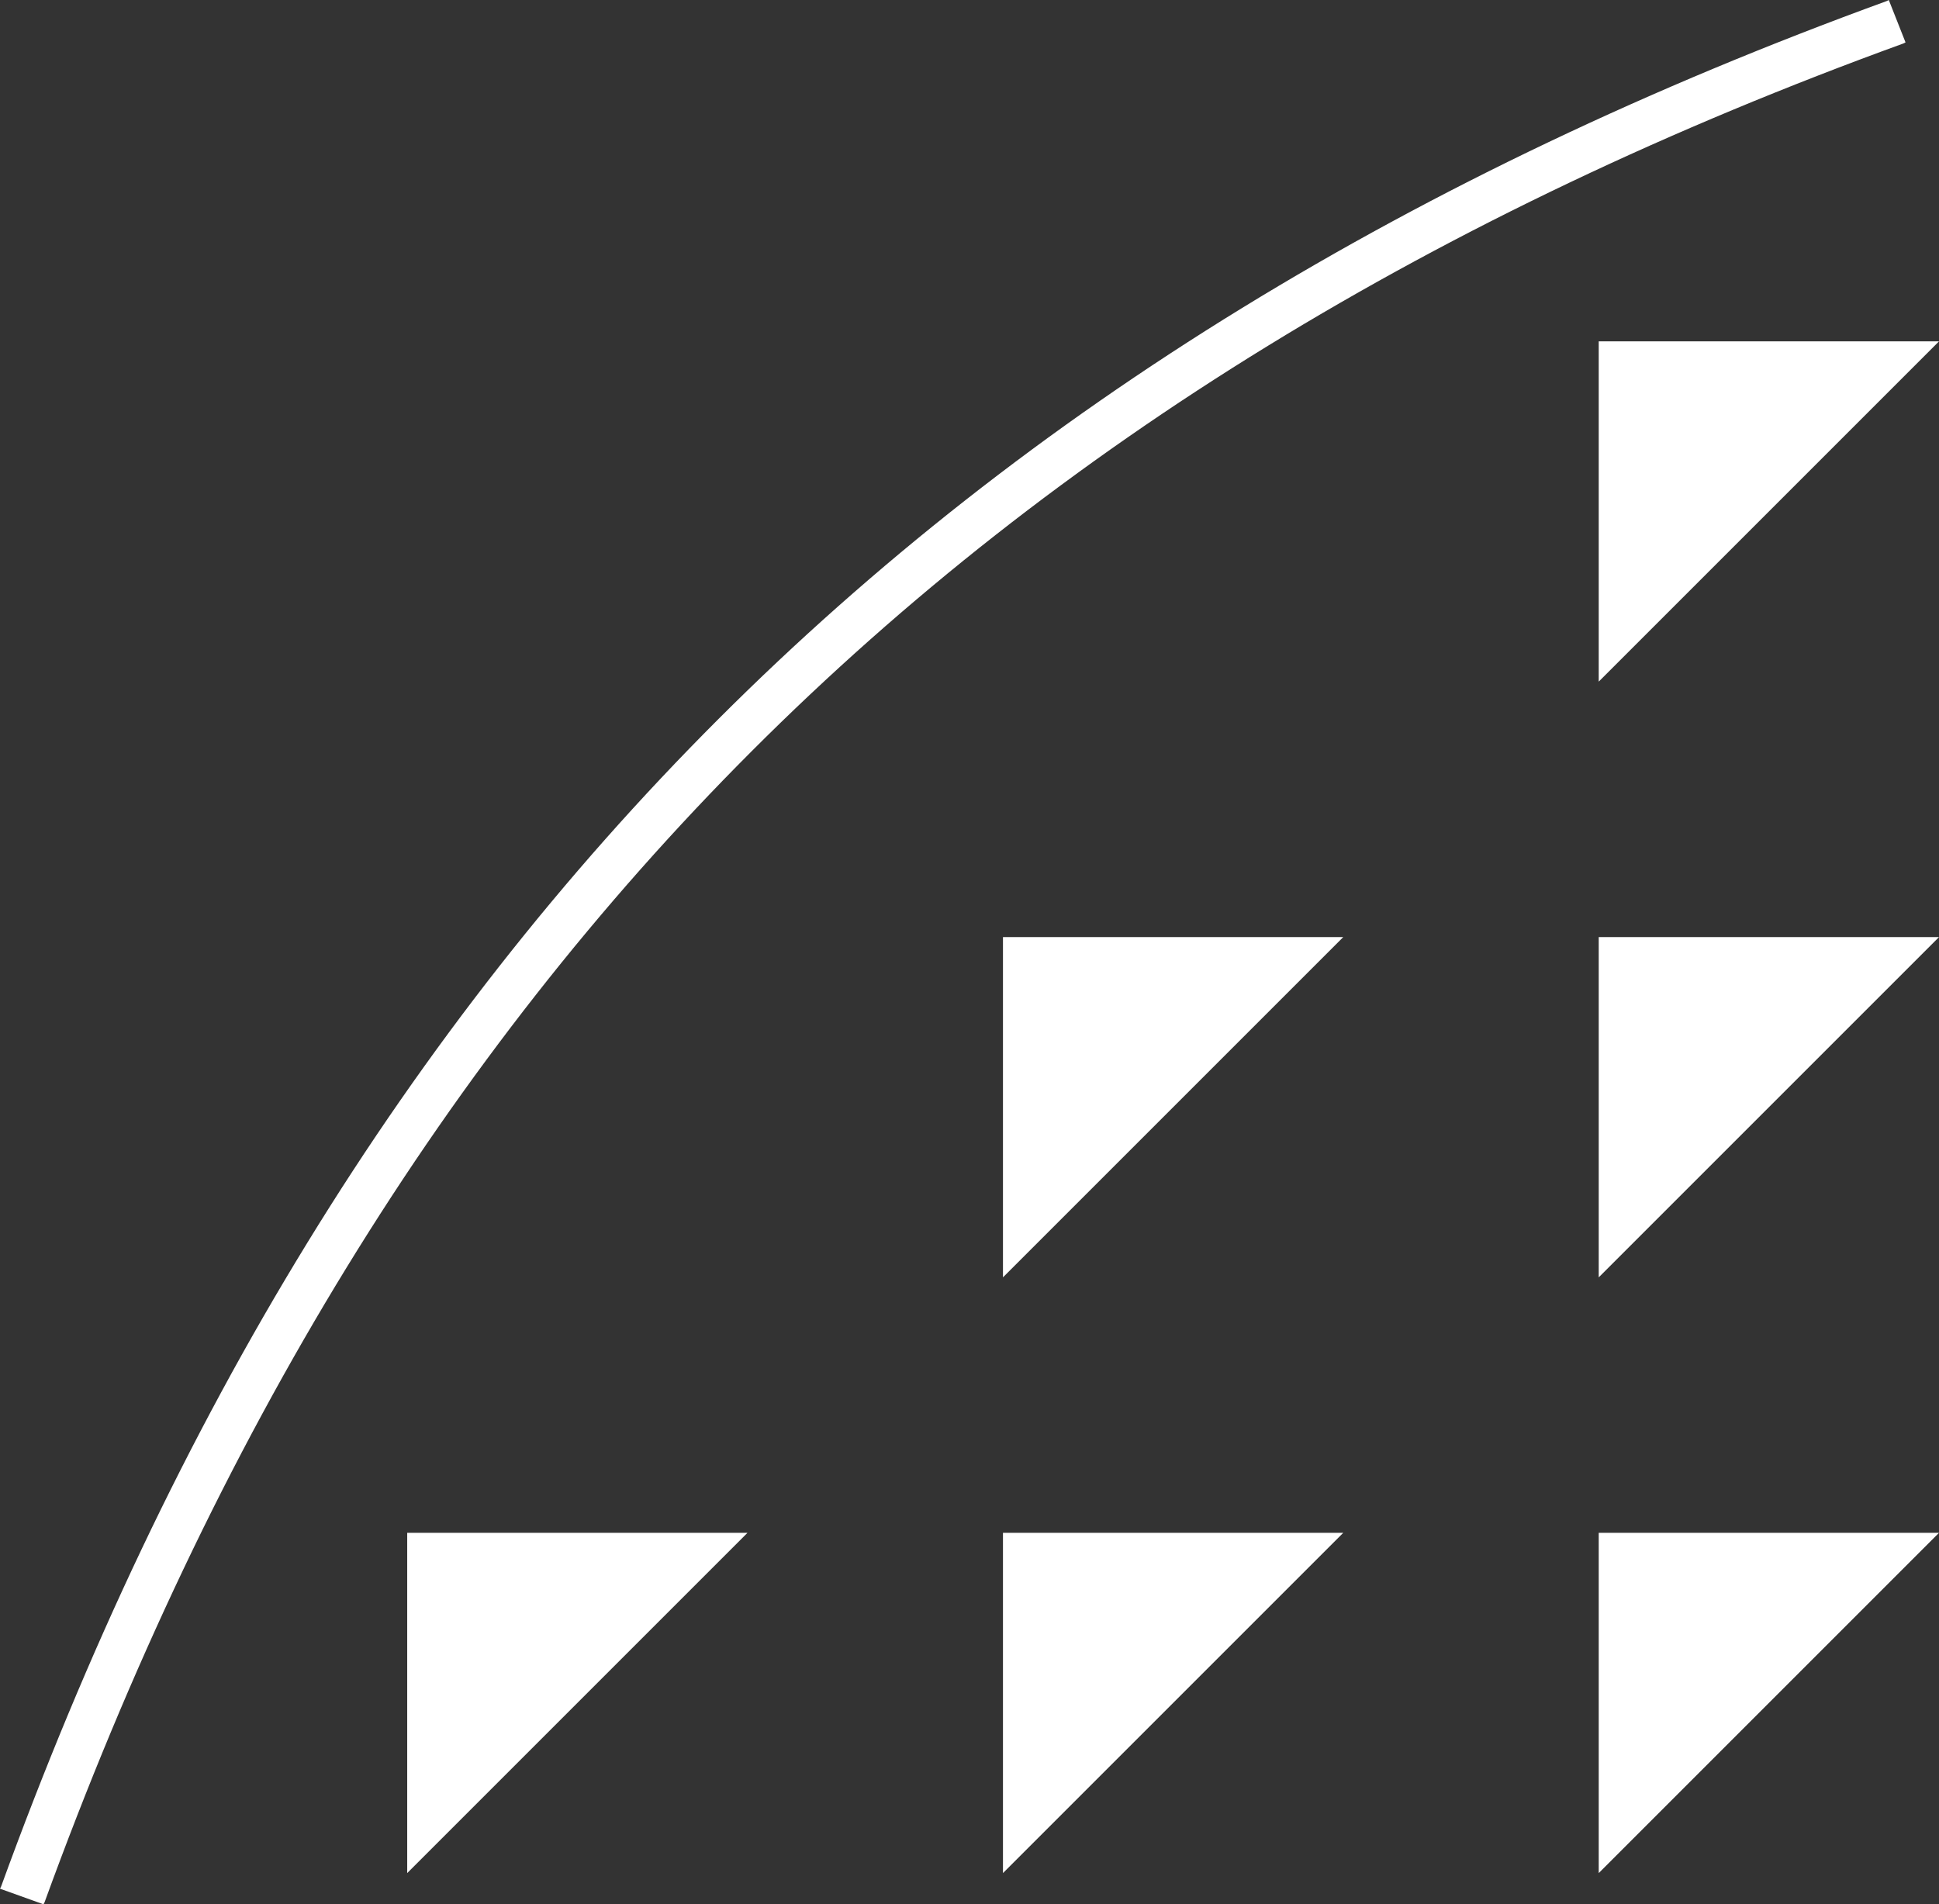
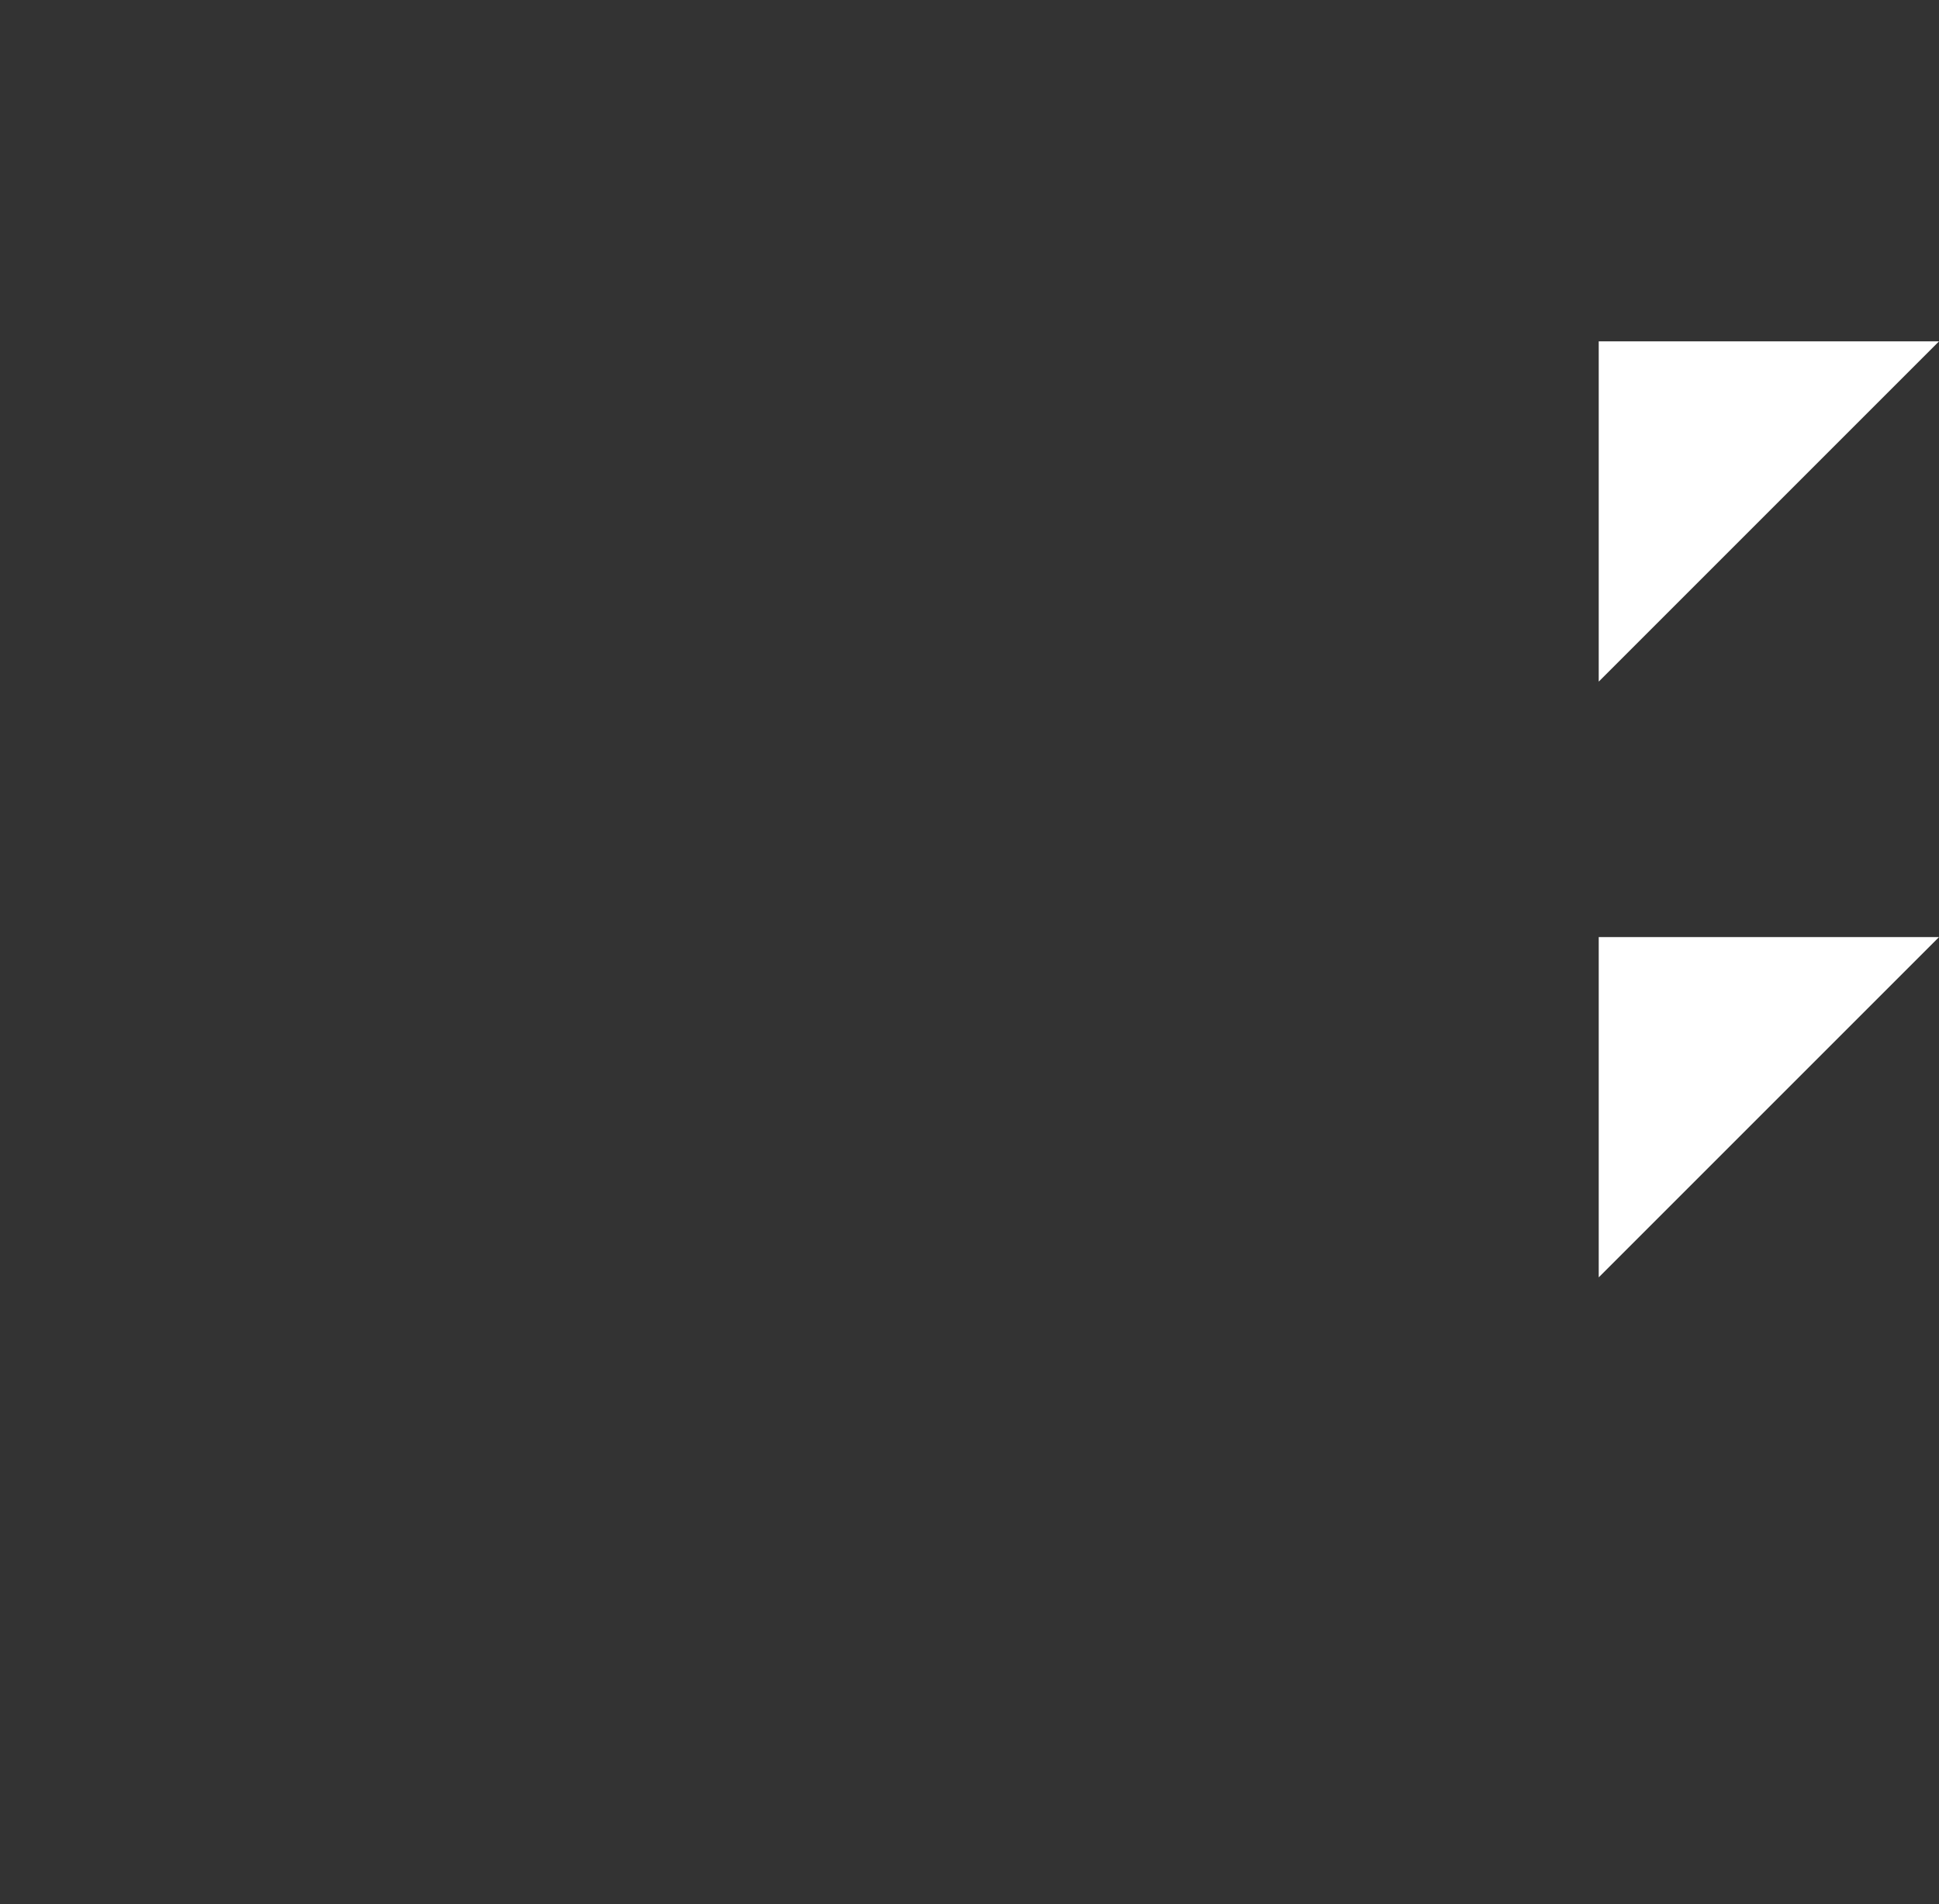
<svg xmlns="http://www.w3.org/2000/svg" version="1.1" id="Ebene_1" x="0px" y="0px" viewBox="0 0 173.8 170.7" style="enable-background:new 0 0 173.8 170.7;" xml:space="preserve">
  <rect x="0" y="0" width="173.8" height="170.7" fill="#333333" stroke="none" />
  <style type="text/css">
	.st0{fill-rule:evenodd;clip-rule:evenodd;fill:#FFFFFF;}
	.st1{fill:#FFFFFF;}
</style>
-   <polygon class="st0" points="67,137.4 36.5,137.4 36.5,167.9 " />
-   <polygon class="st0" points="120.4,137.4 89.9,137.4 89.9,167.9 " />
-   <polygon class="st0" points="173.8,137.4 143.3,137.4 143.3,167.9 " />
-   <polygon class="st0" points="120.4,84 89.9,84 89.9,114.5 " />
  <polygon class="st0" points="173.8,84 143.3,84 143.3,114.5 " />
  <polygon class="st0" points="173.8,30.6 143.3,30.6 143.3,61.1 " />
-   <path class="st1" d="M169.3,0l-0.2,0.1c-84.6,30.8-138.3,84.5-169,169L0,169.3l3.9,1.4l0.1-0.2C34.3,87.2,87.2,34.2,170.6,3.9  l0.2-0.1L169.3,0z" />
</svg>